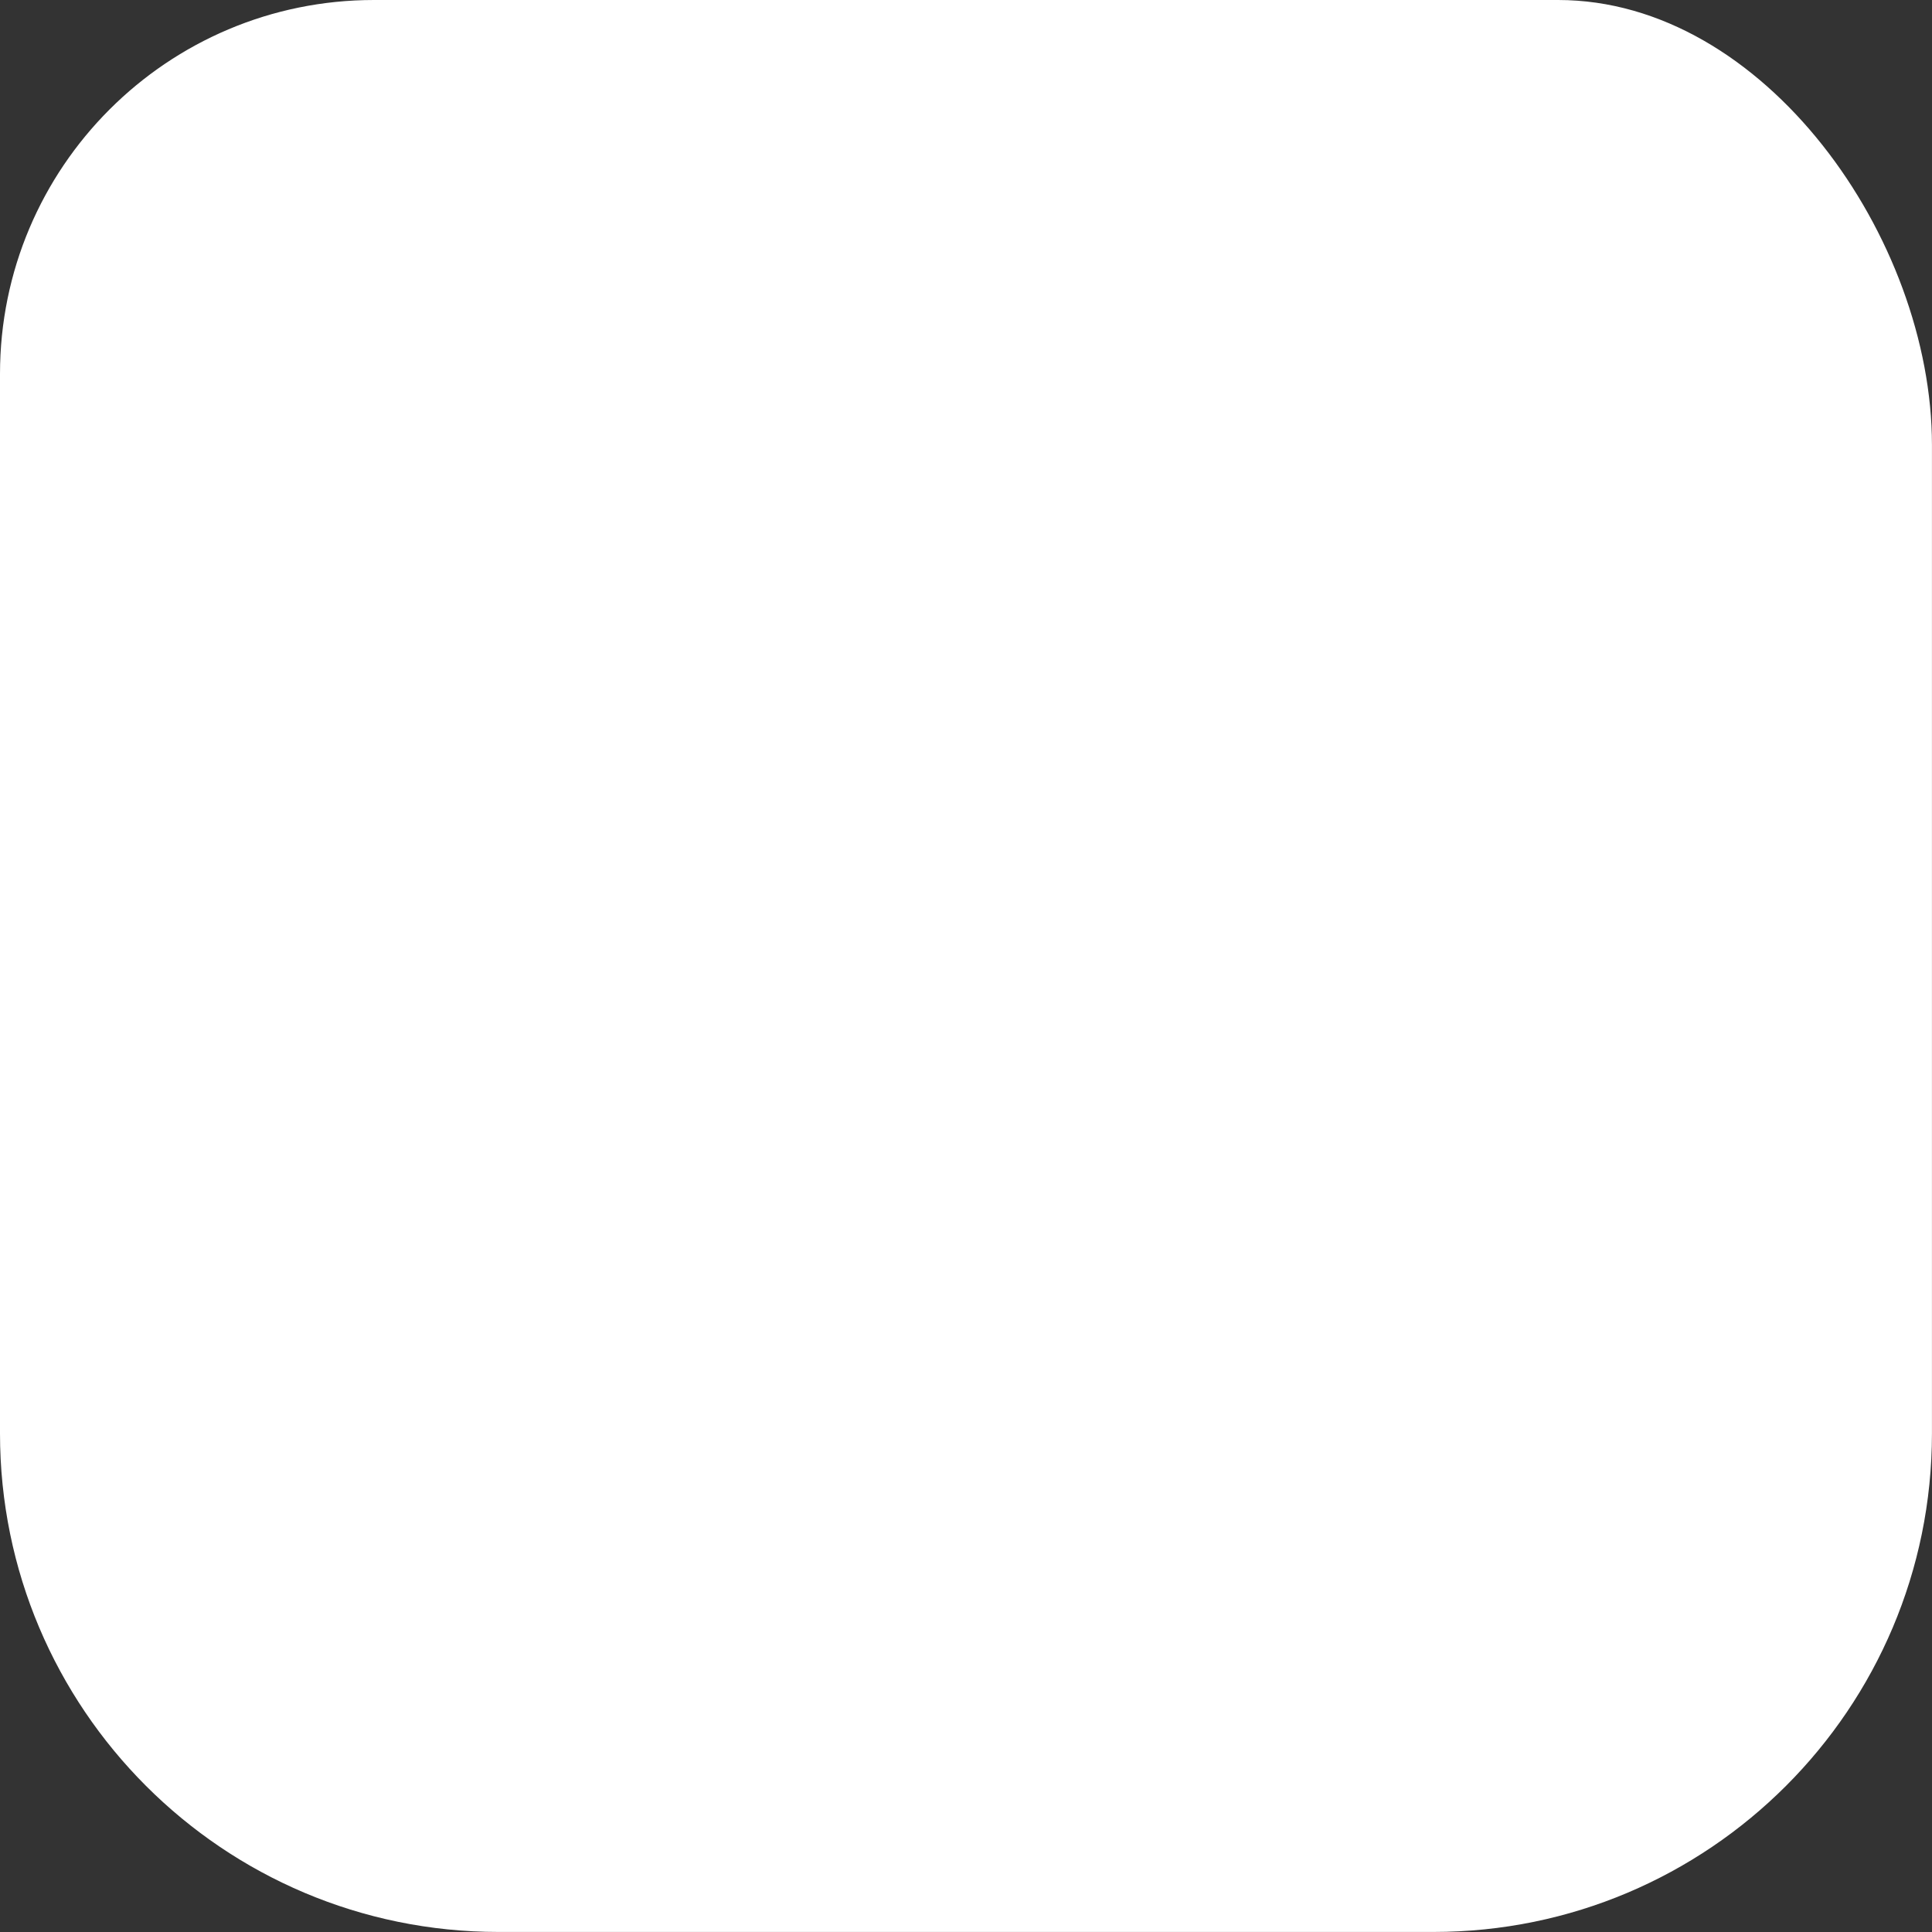
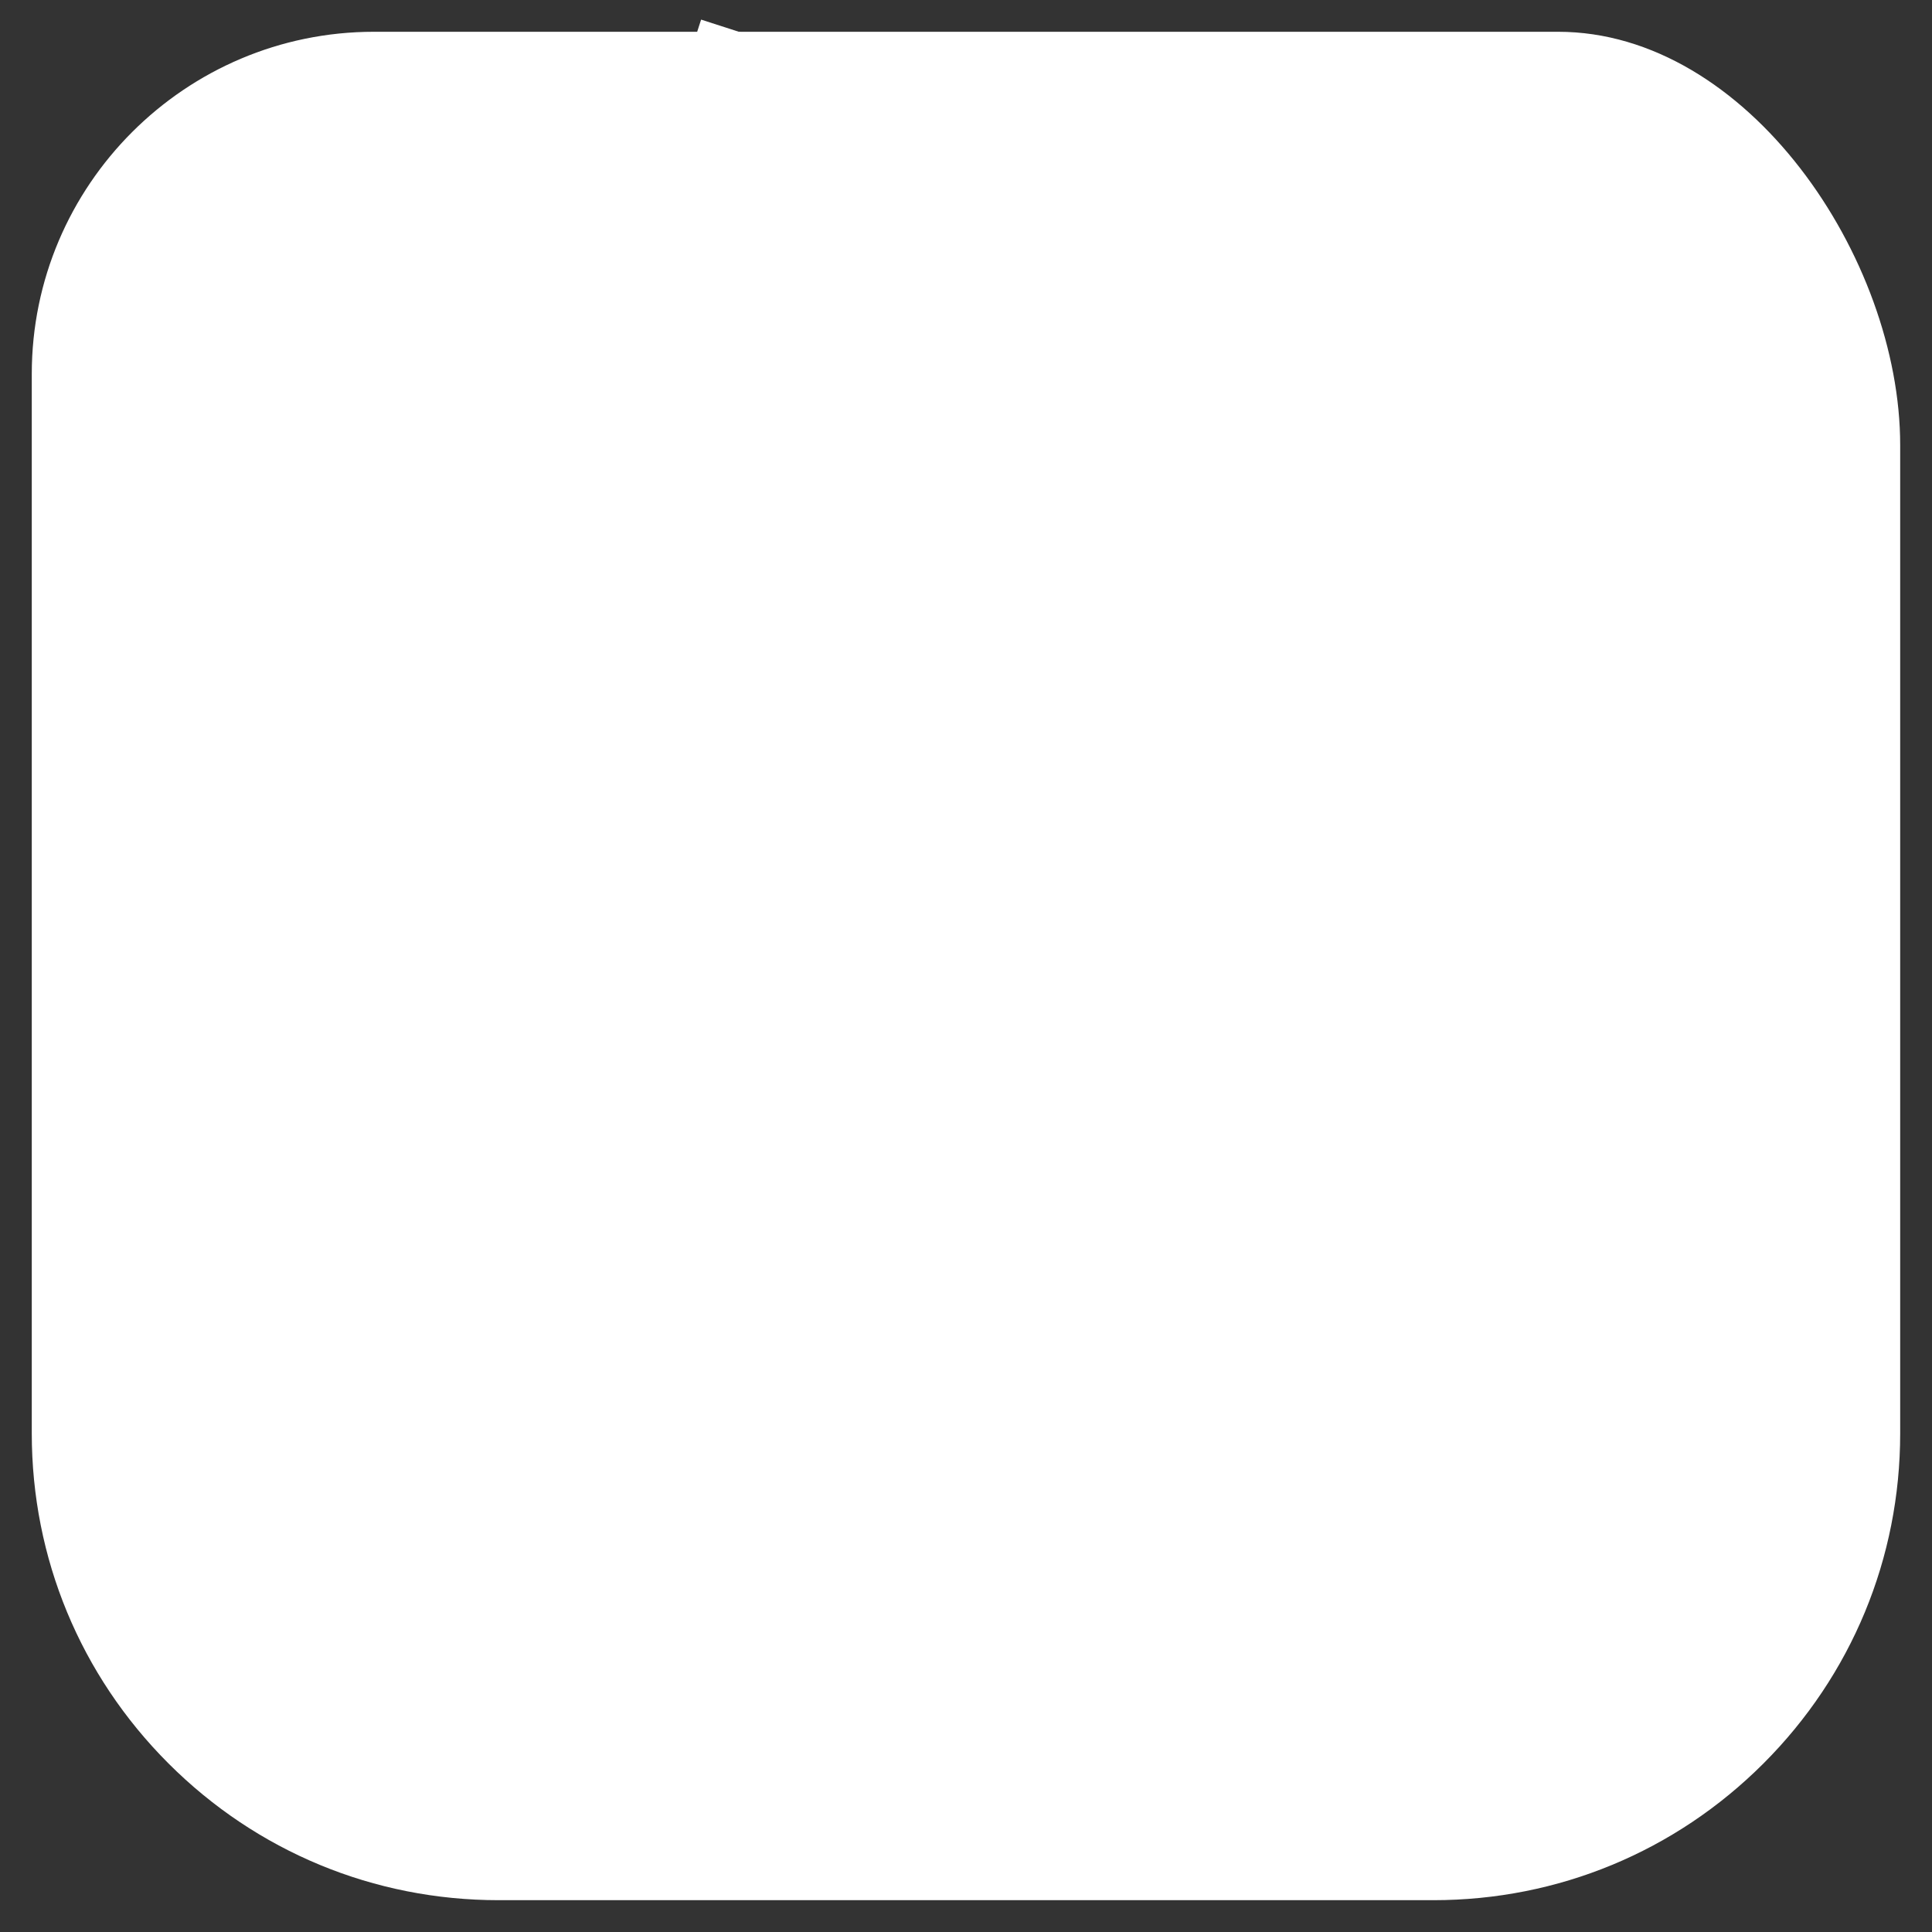
<svg xmlns="http://www.w3.org/2000/svg" id="Group_207" data-name="Group 207" width="45.601" height="45.601" viewBox="0 0 45.601 45.601">
  <rect x="0" y="0" width="45.601" height="45.601" fill="#333333" stroke="none" />
  <g id="Path_95" data-name="Path 95" transform="translate(0 0)" fill="#fff">
    <path d="M 33.833 44.85 L 11.768 44.85 C 8.825 44.85 6.058 43.704 3.977 41.623 C 1.896 39.542 0.75 36.776 0.75 33.833 L 0.75 8.826 C 0.75 4.373 4.373 0.75 8.826 0.75 L 36.775 0.75 C 41.248 0.75 44.85 6.087 44.85 10.505 L 44.85 33.833 C 44.85 36.776 43.704 39.542 41.623 41.623 C 39.542 43.704 36.776 44.85 33.833 44.85 Z" stroke="none" />
-     <path d="M 8.826 1.5 C 4.786 1.5 1.5 4.786 1.5 8.826 L 1.5 33.833 C 1.5 39.494 6.106 44.1 11.768 44.1 L 33.833 44.1 C 39.494 44.1 44.1 39.494 44.1 33.833 L 44.1 10.505 C 44.1 8.442 43.255 6.144 41.839 4.356 C 40.995 3.289 39.214 1.5 36.775 1.5 L 8.826 1.5 M 8.826 -3.814697265625e-06 L 36.775 -3.814697265625e-06 C 41.649 -3.814697265625e-06 45.6 5.631 45.6 10.505 L 45.6 33.833 C 45.6 40.332 40.332 45.6 33.833 45.6 L 11.768 45.6 C 5.269 45.6 -3.814697265625e-06 40.332 -3.814697265625e-06 33.833 L -3.814697265625e-06 8.826 C -3.814697265625e-06 3.951 3.951 -3.814697265625e-06 8.826 -3.814697265625e-06 Z" stroke="none" fill="#fff" />
  </g>
-   <path id="Path_94" data-name="Path 94" d="M0,0S12.538,4.734,23.6,4.734A52.3,52.3,0,0,0,44.245,0" transform="translate(0.355 11.893)" fill="none" stroke="#fff" stroke-width="1.5" />
-   <line id="Line_201" data-name="Line 201" x1="4.702" y1="14.752" transform="translate(26.924 0.693)" fill="none" stroke="#fff" stroke-width="1.5" />
  <line id="Line_202" data-name="Line 202" x1="4.759" y2="14.752" transform="translate(12.503 0.693)" fill="none" stroke="#fff" stroke-width="1.5" />
  <path id="Path_93" data-name="Path 93" d="M0,4.009S-2.153-10.205,7.212-10.538,14.377,4.009,14.377,4.009" transform="translate(16.048 40.303)" fill="none" stroke="#fff" stroke-width="1.5" />
-   <line id="Line_203" data-name="Line 203" x1="12.209" transform="translate(16.696 21.329)" fill="none" stroke="#fff" stroke-linecap="round" stroke-width="1" />
</svg>